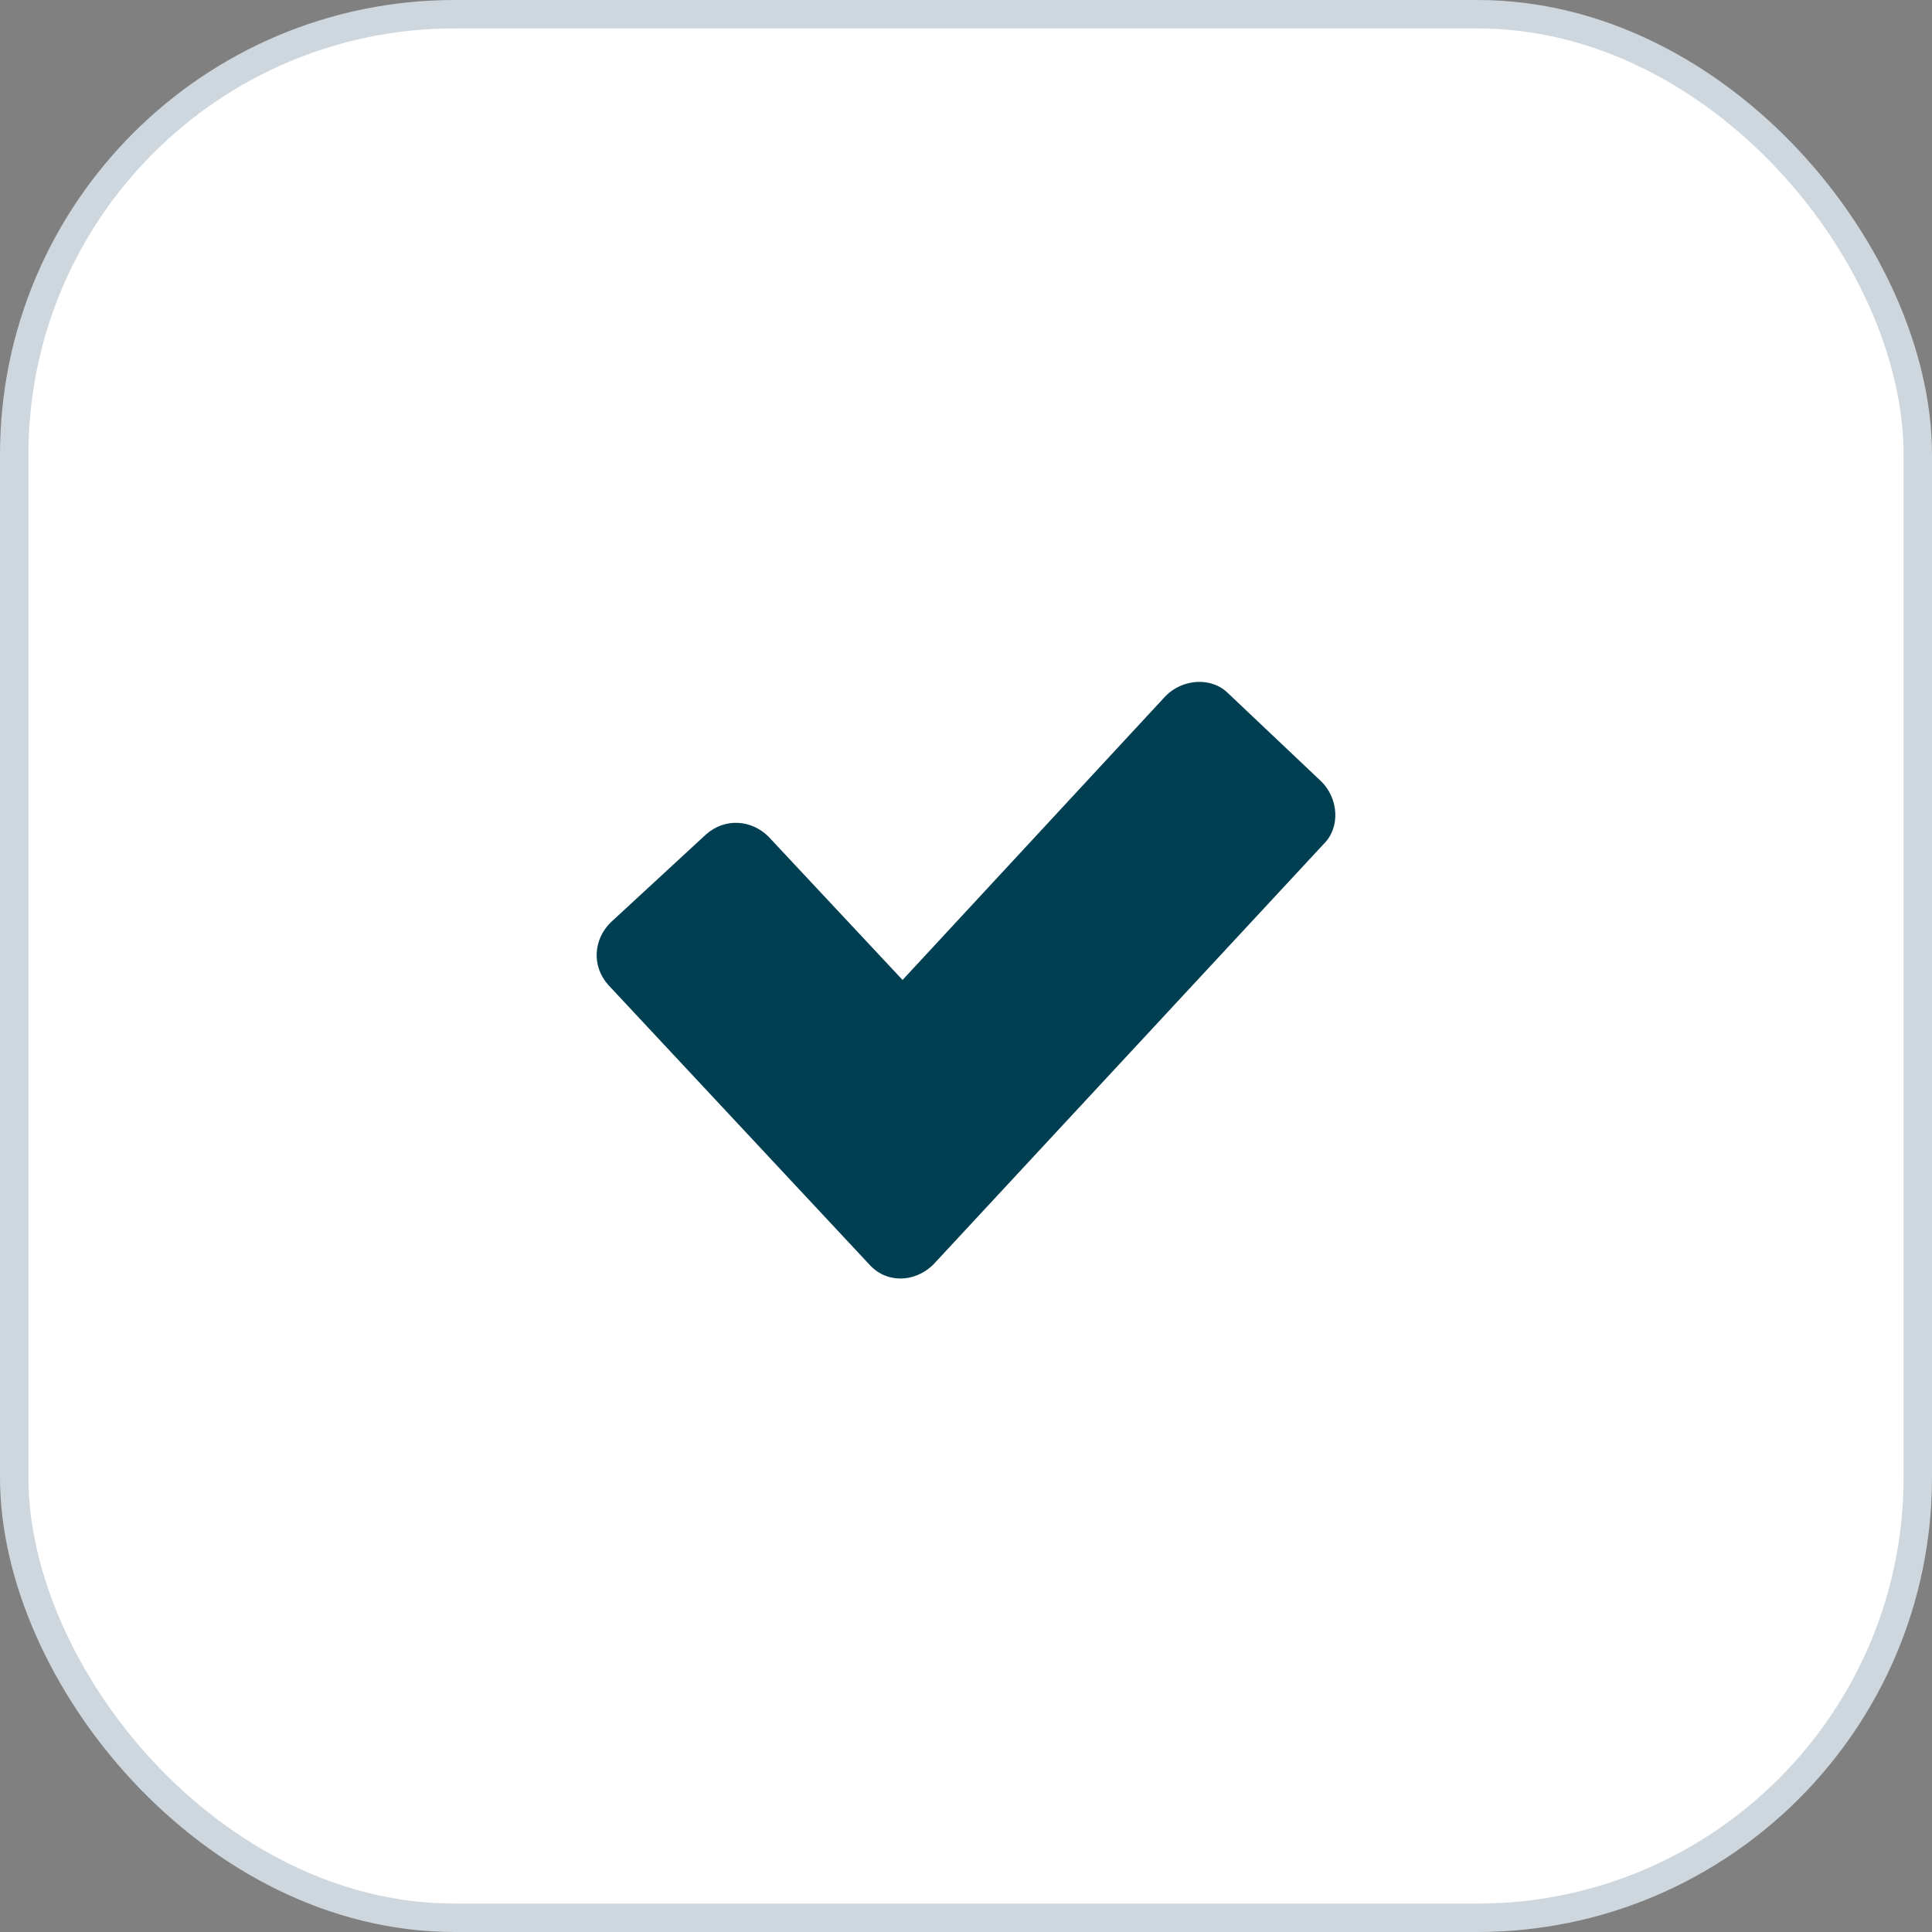
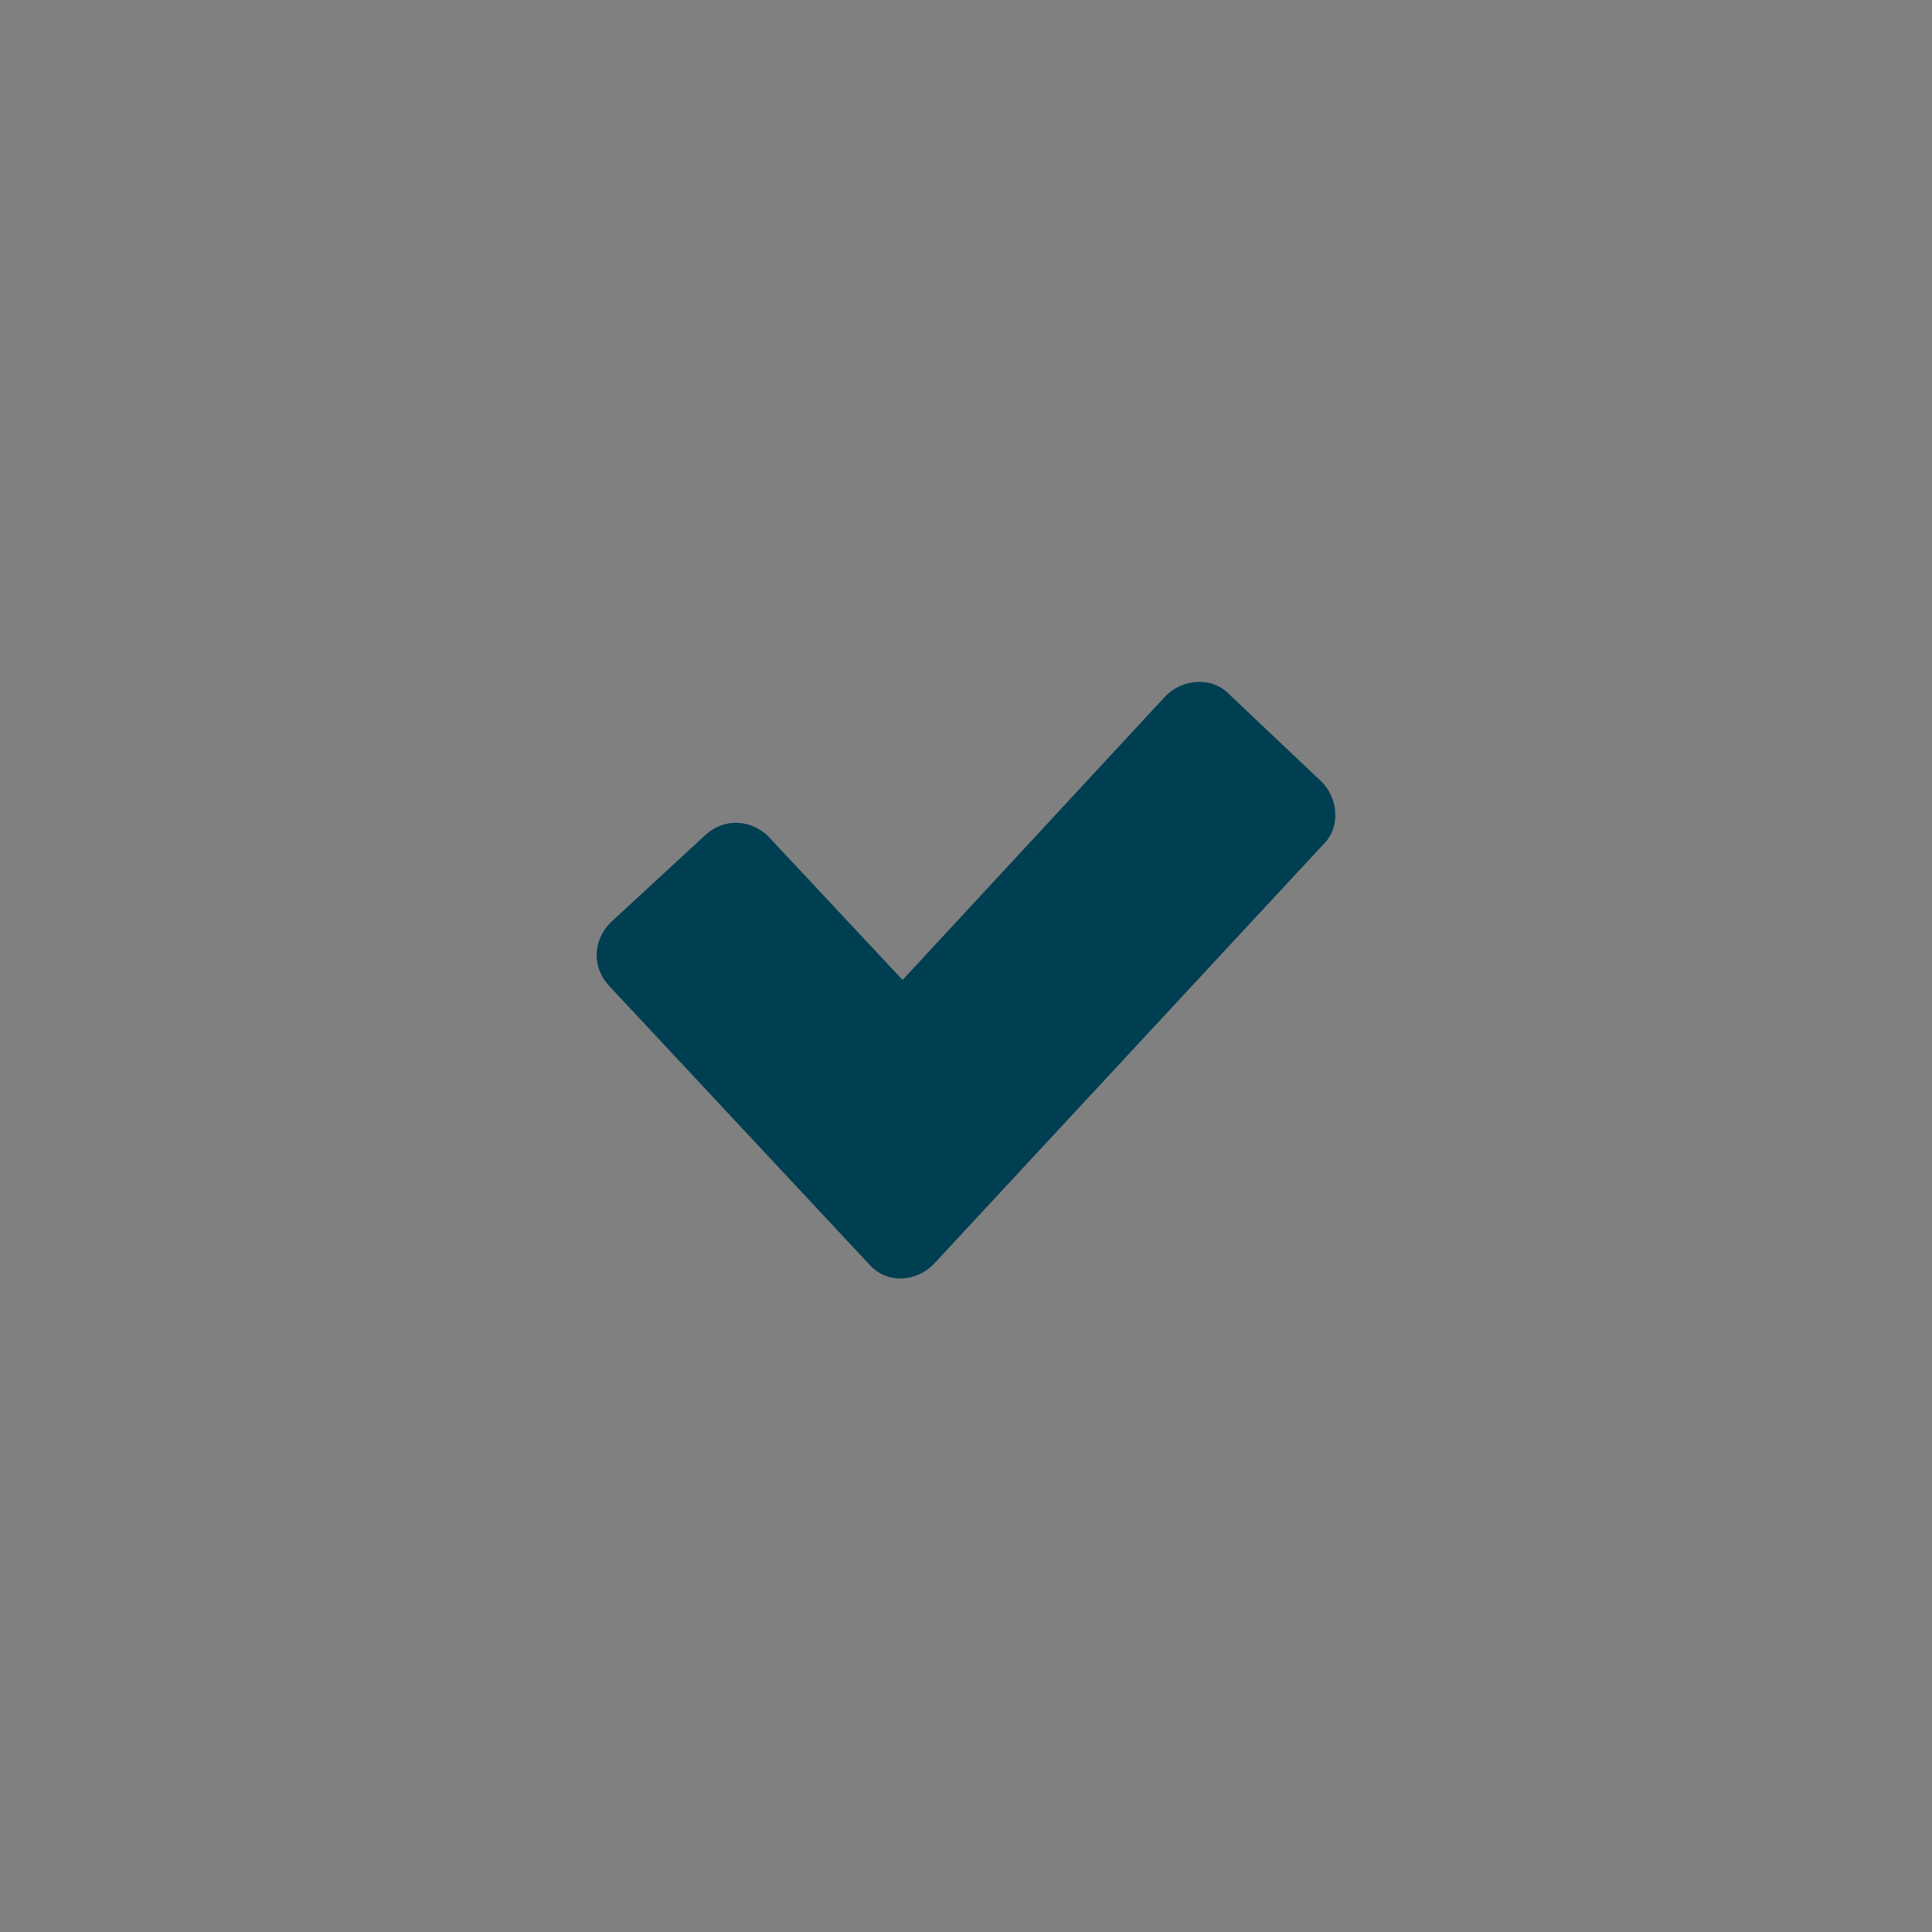
<svg xmlns="http://www.w3.org/2000/svg" width="68" height="68" viewBox="0 0 68 68" fill="none">
  <rect x="0" y="0" width="68" height="68" fill="#808080" stroke="none" />
-   <rect x="0.5" y="0.5" width="67" height="67" rx="15.5" fill="white" stroke="#CED7DE" />
  <path d="M43.227 24.402C42.637 23.813 41.626 23.897 41.036 24.486L31.767 34.491L27.048 29.446C26.458 28.858 25.531 28.773 24.857 29.362L21.487 32.473C20.897 33.061 20.813 33.986 21.402 34.659L30.587 44.495C31.177 45.168 32.188 45.168 32.862 44.495L46.597 29.698C47.187 29.11 47.103 28.101 46.513 27.512L43.227 24.402Z" fill="#003E52" />
</svg>